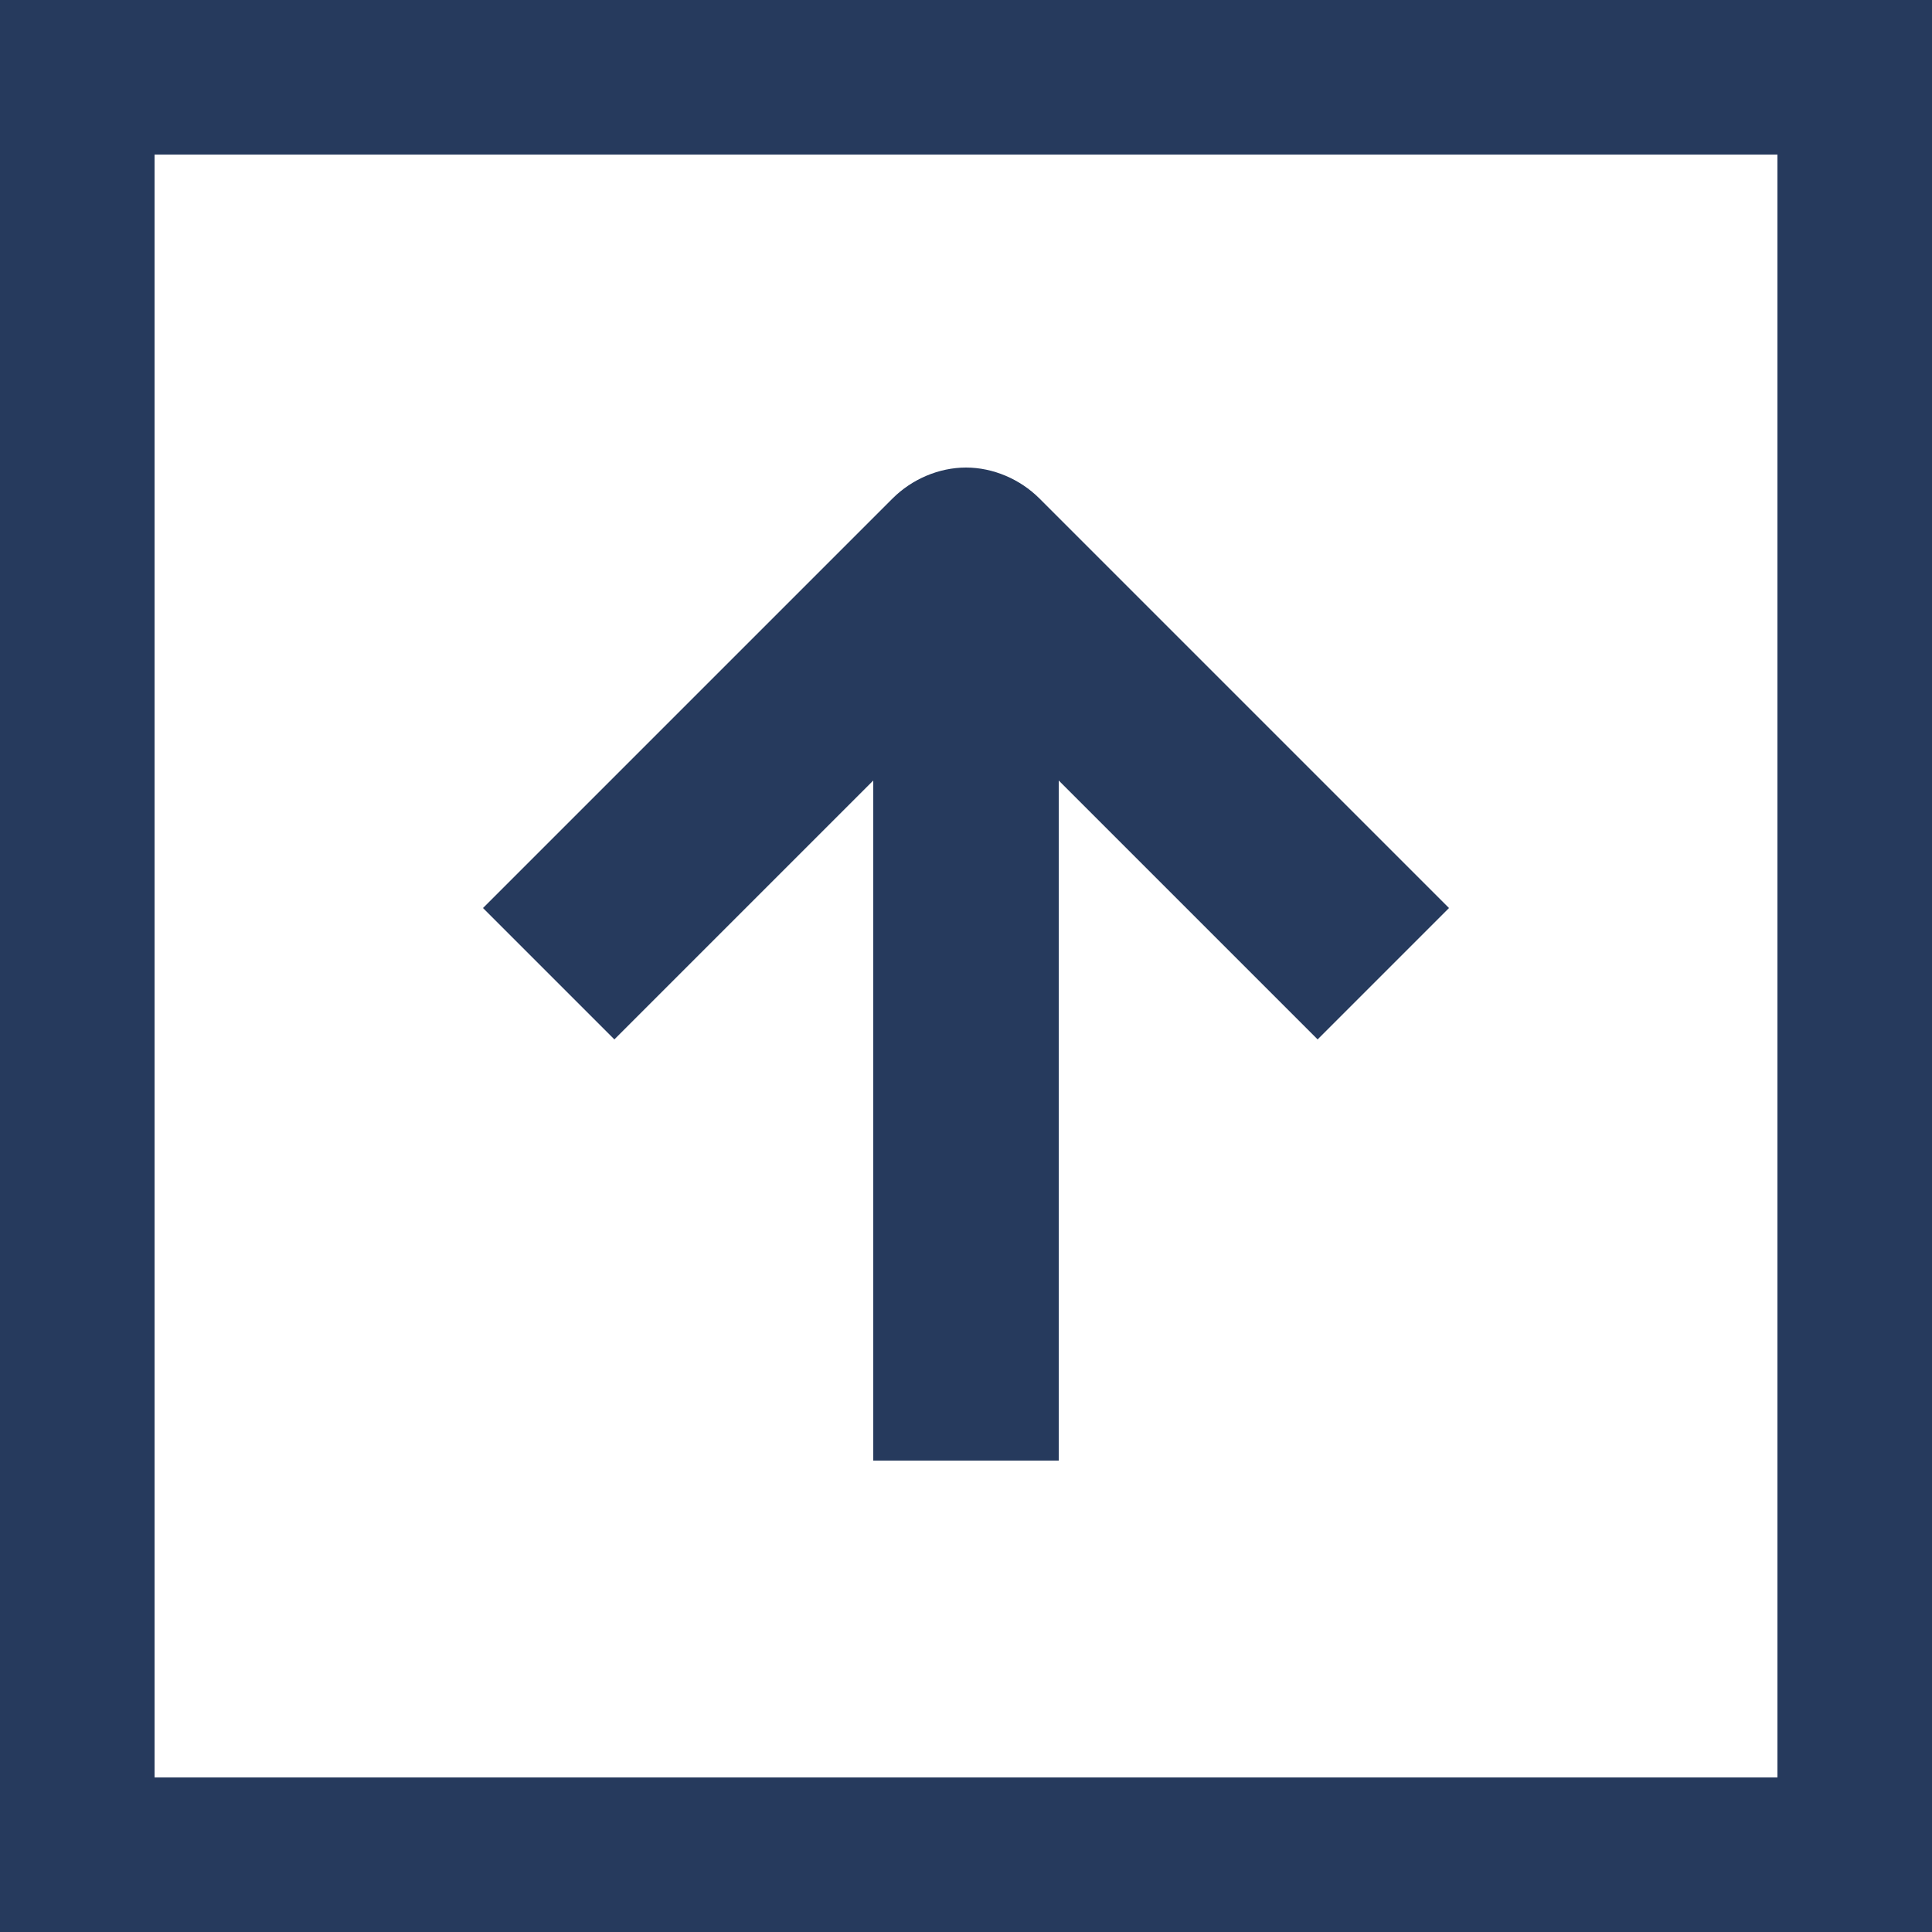
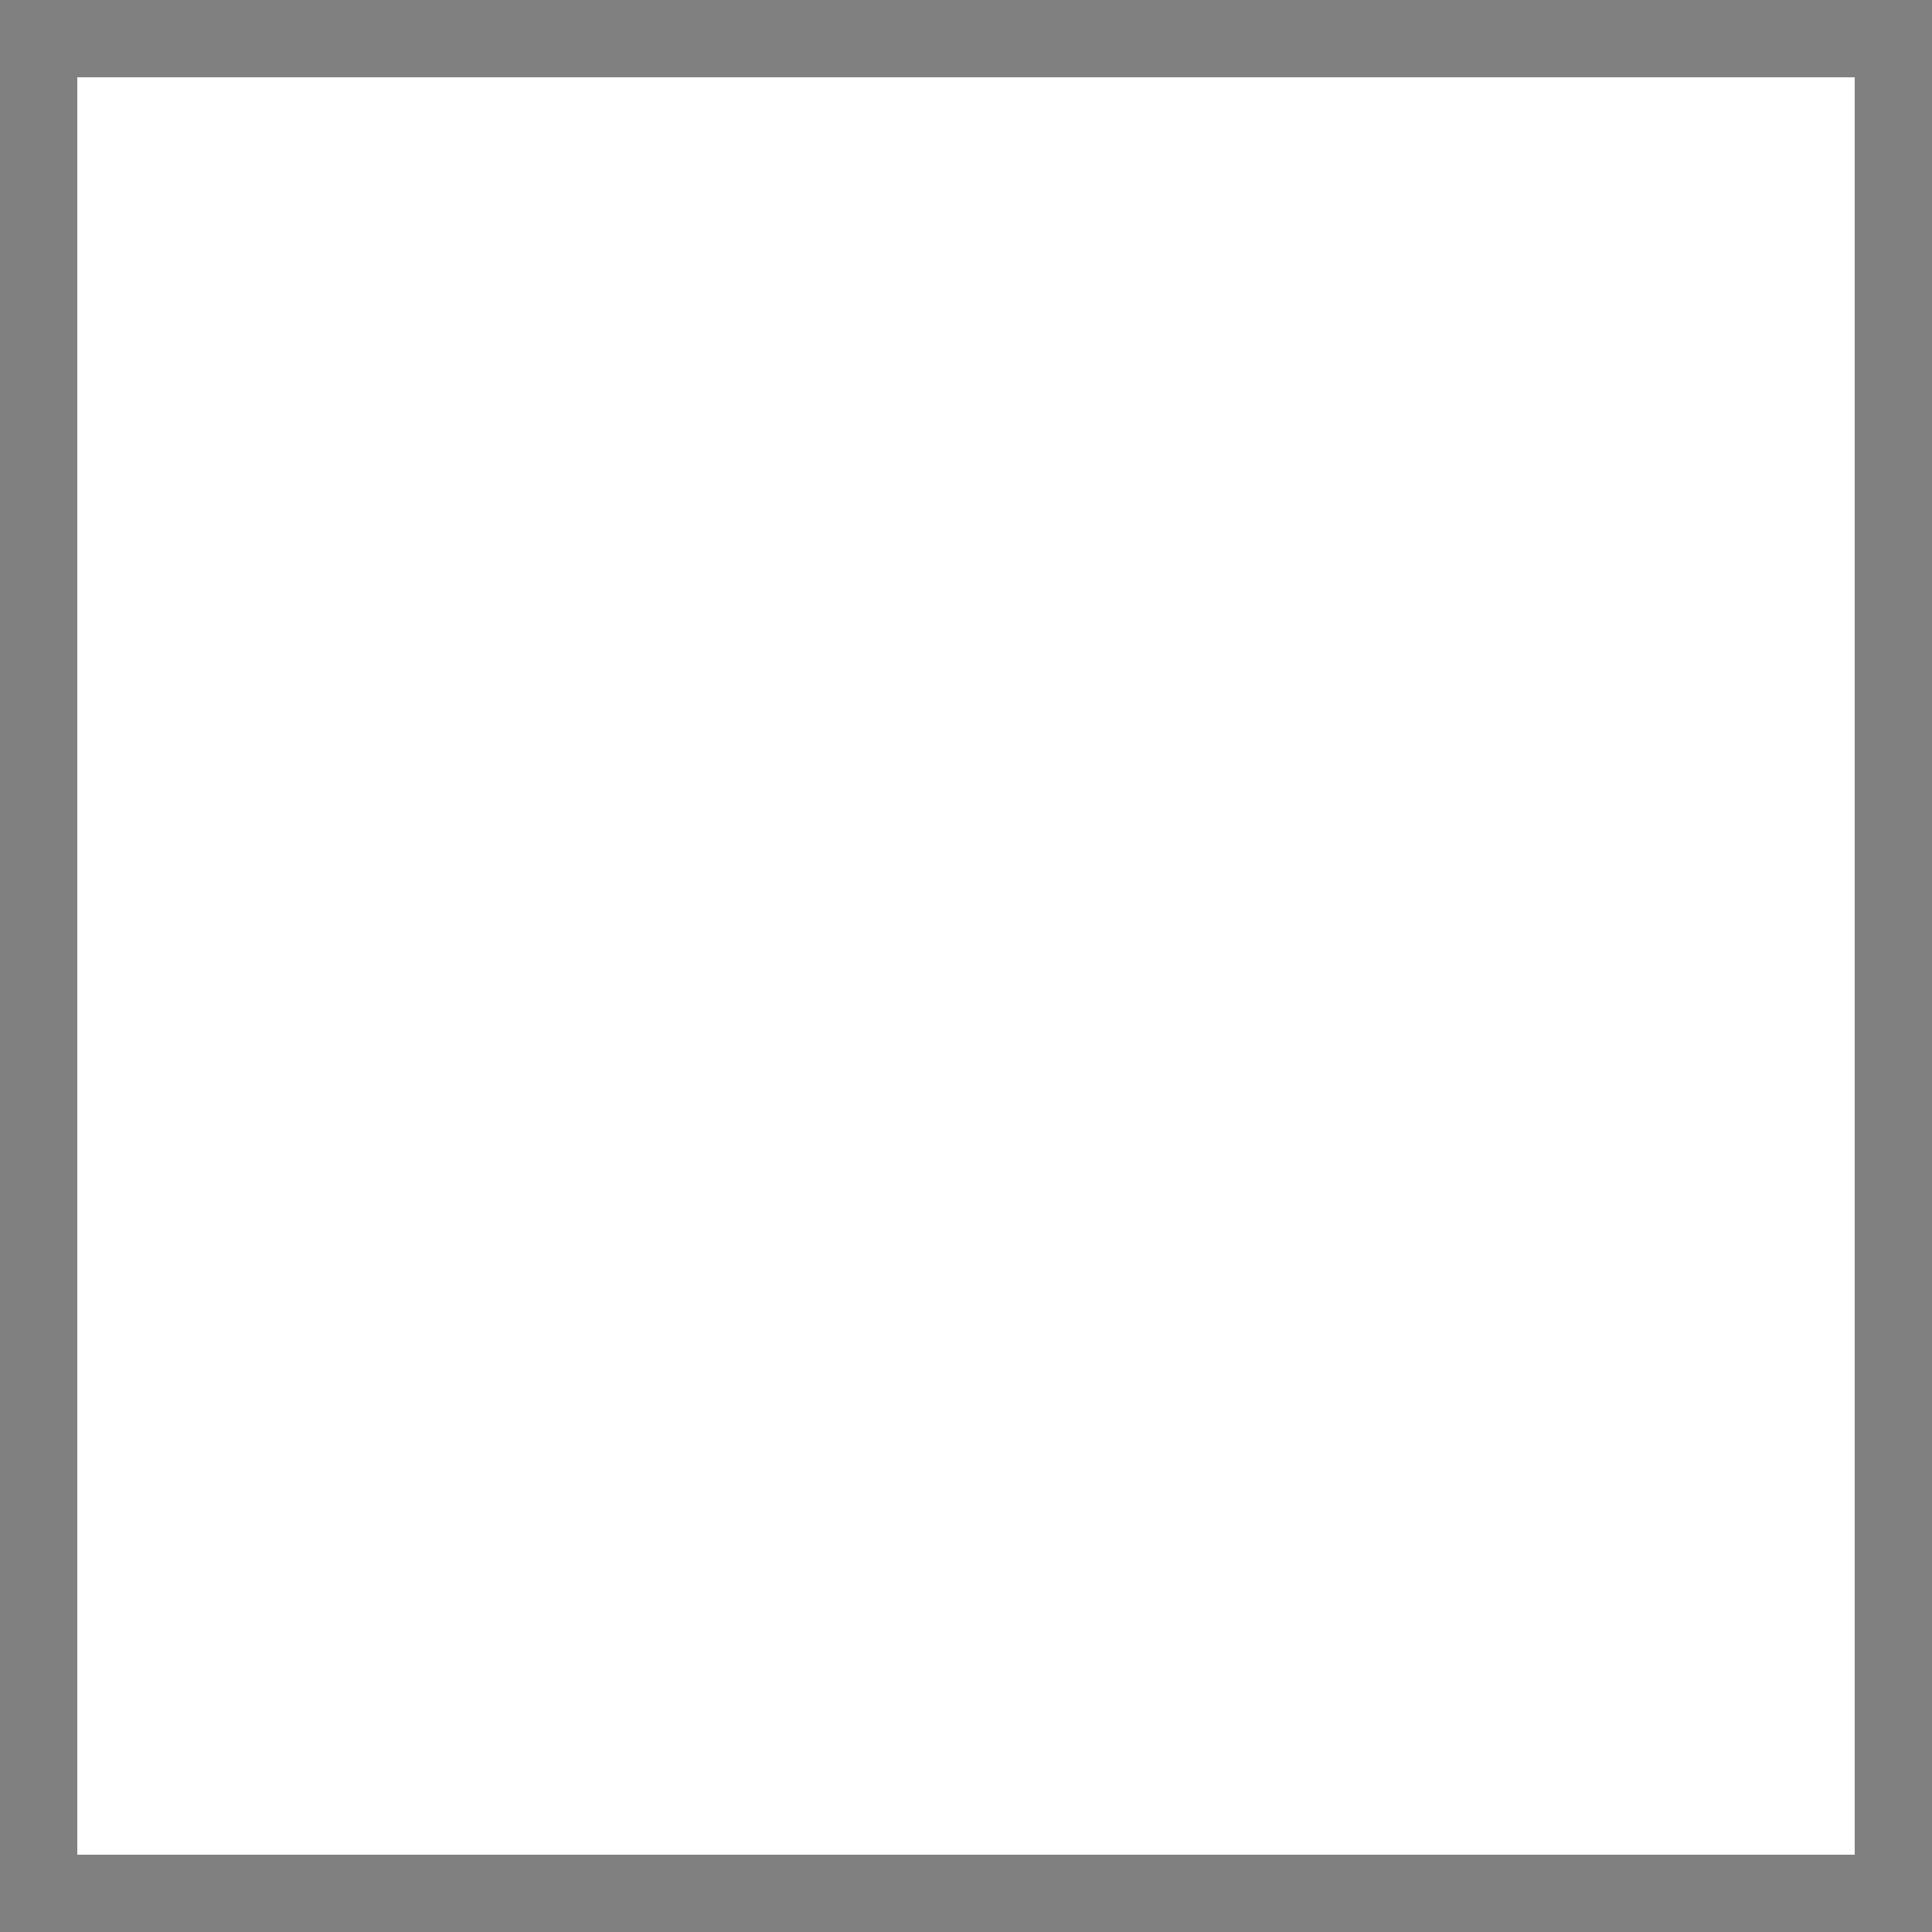
<svg xmlns="http://www.w3.org/2000/svg" version="1.1" id="レイヤー_1" x="0px" y="0px" viewBox="0 0 50 50" style="enable-background:new 0 0 50 50;" xml:space="preserve">
  <rect x="0" y="0" width="50" height="50" fill="#808080" stroke="none" />
  <style type="text/css">
	.st0{fill:#FFFFFF;}
	.st1{fill:#263A5D;}
</style>
  <g>
    <rect x="2" y="2" class="st0" width="46" height="46" />
-     <path class="st1" d="M46,4v42H4V4H46 M50,0H0v50h50V0L50,0z" />
  </g>
  <g>
-     <path class="st1" d="M37.5,23.5L26.9,12.9c-0.5-0.5-1.2-0.8-1.9-0.8s-1.4,0.3-1.9,0.8L12.5,23.5l3.4,3.4l6.7-6.7v17.6h4.8V20.2   l6.7,6.7L37.5,23.5z" />
-   </g>
+     </g>
</svg>